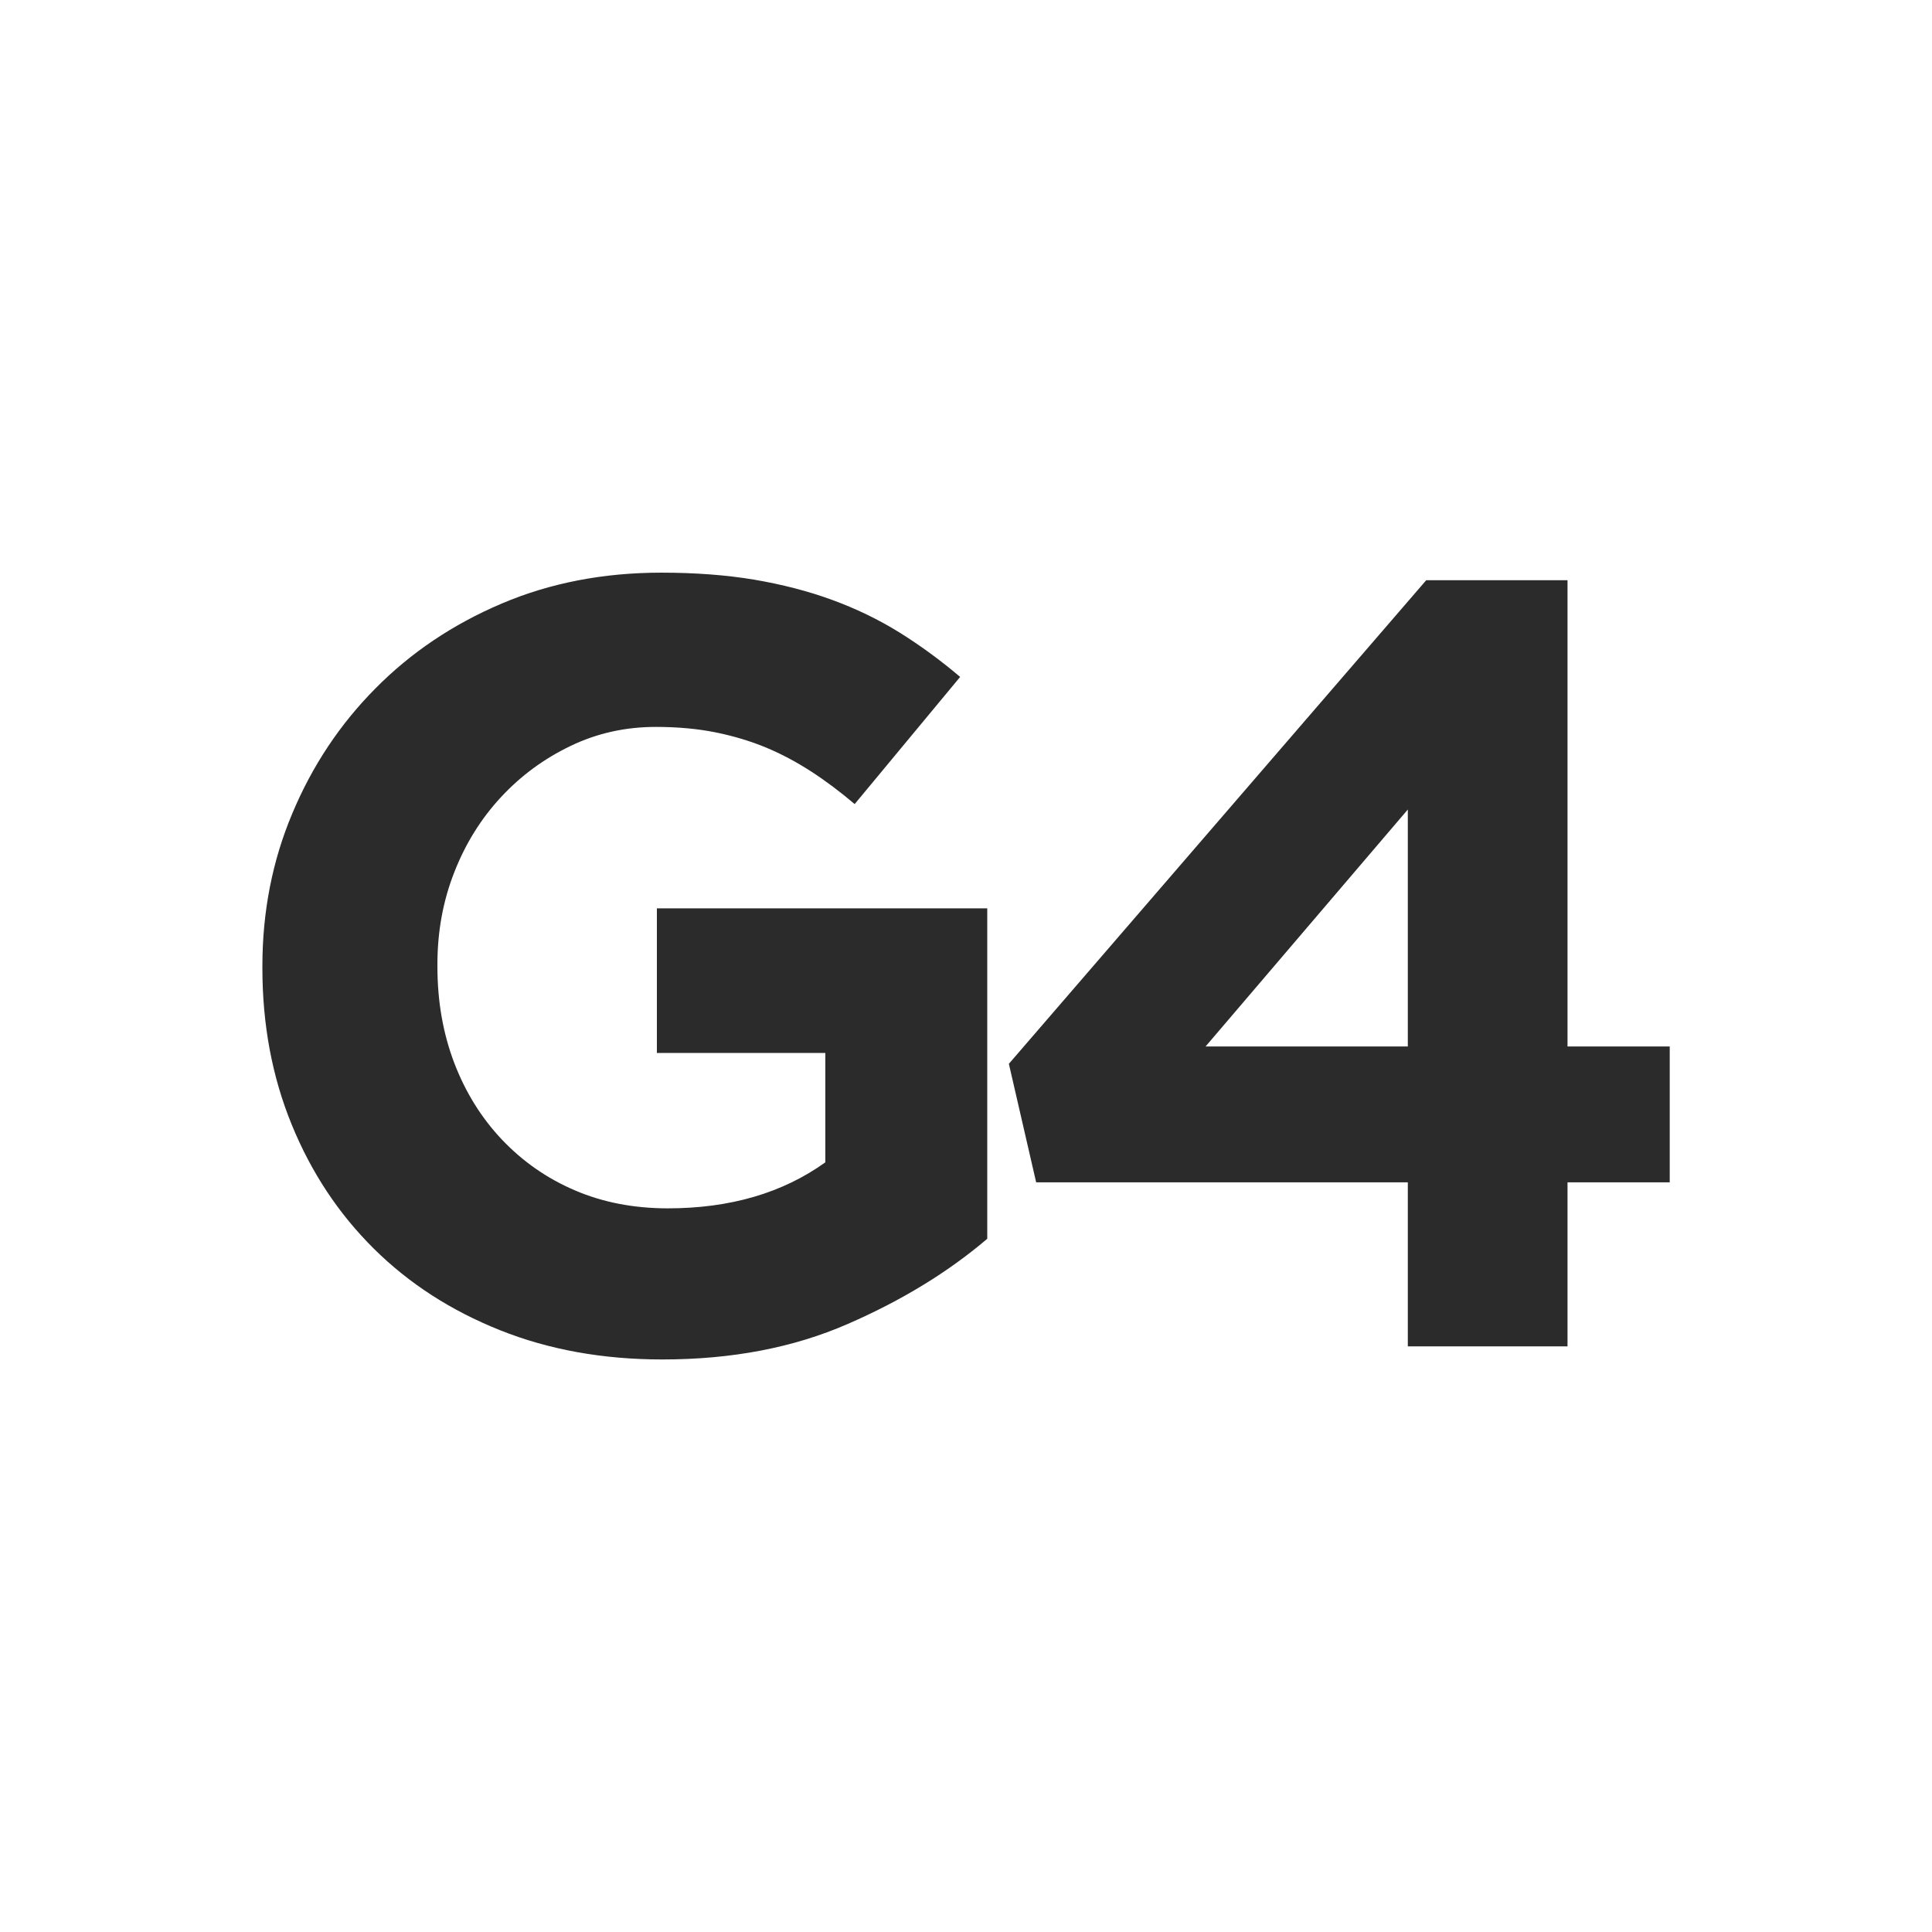
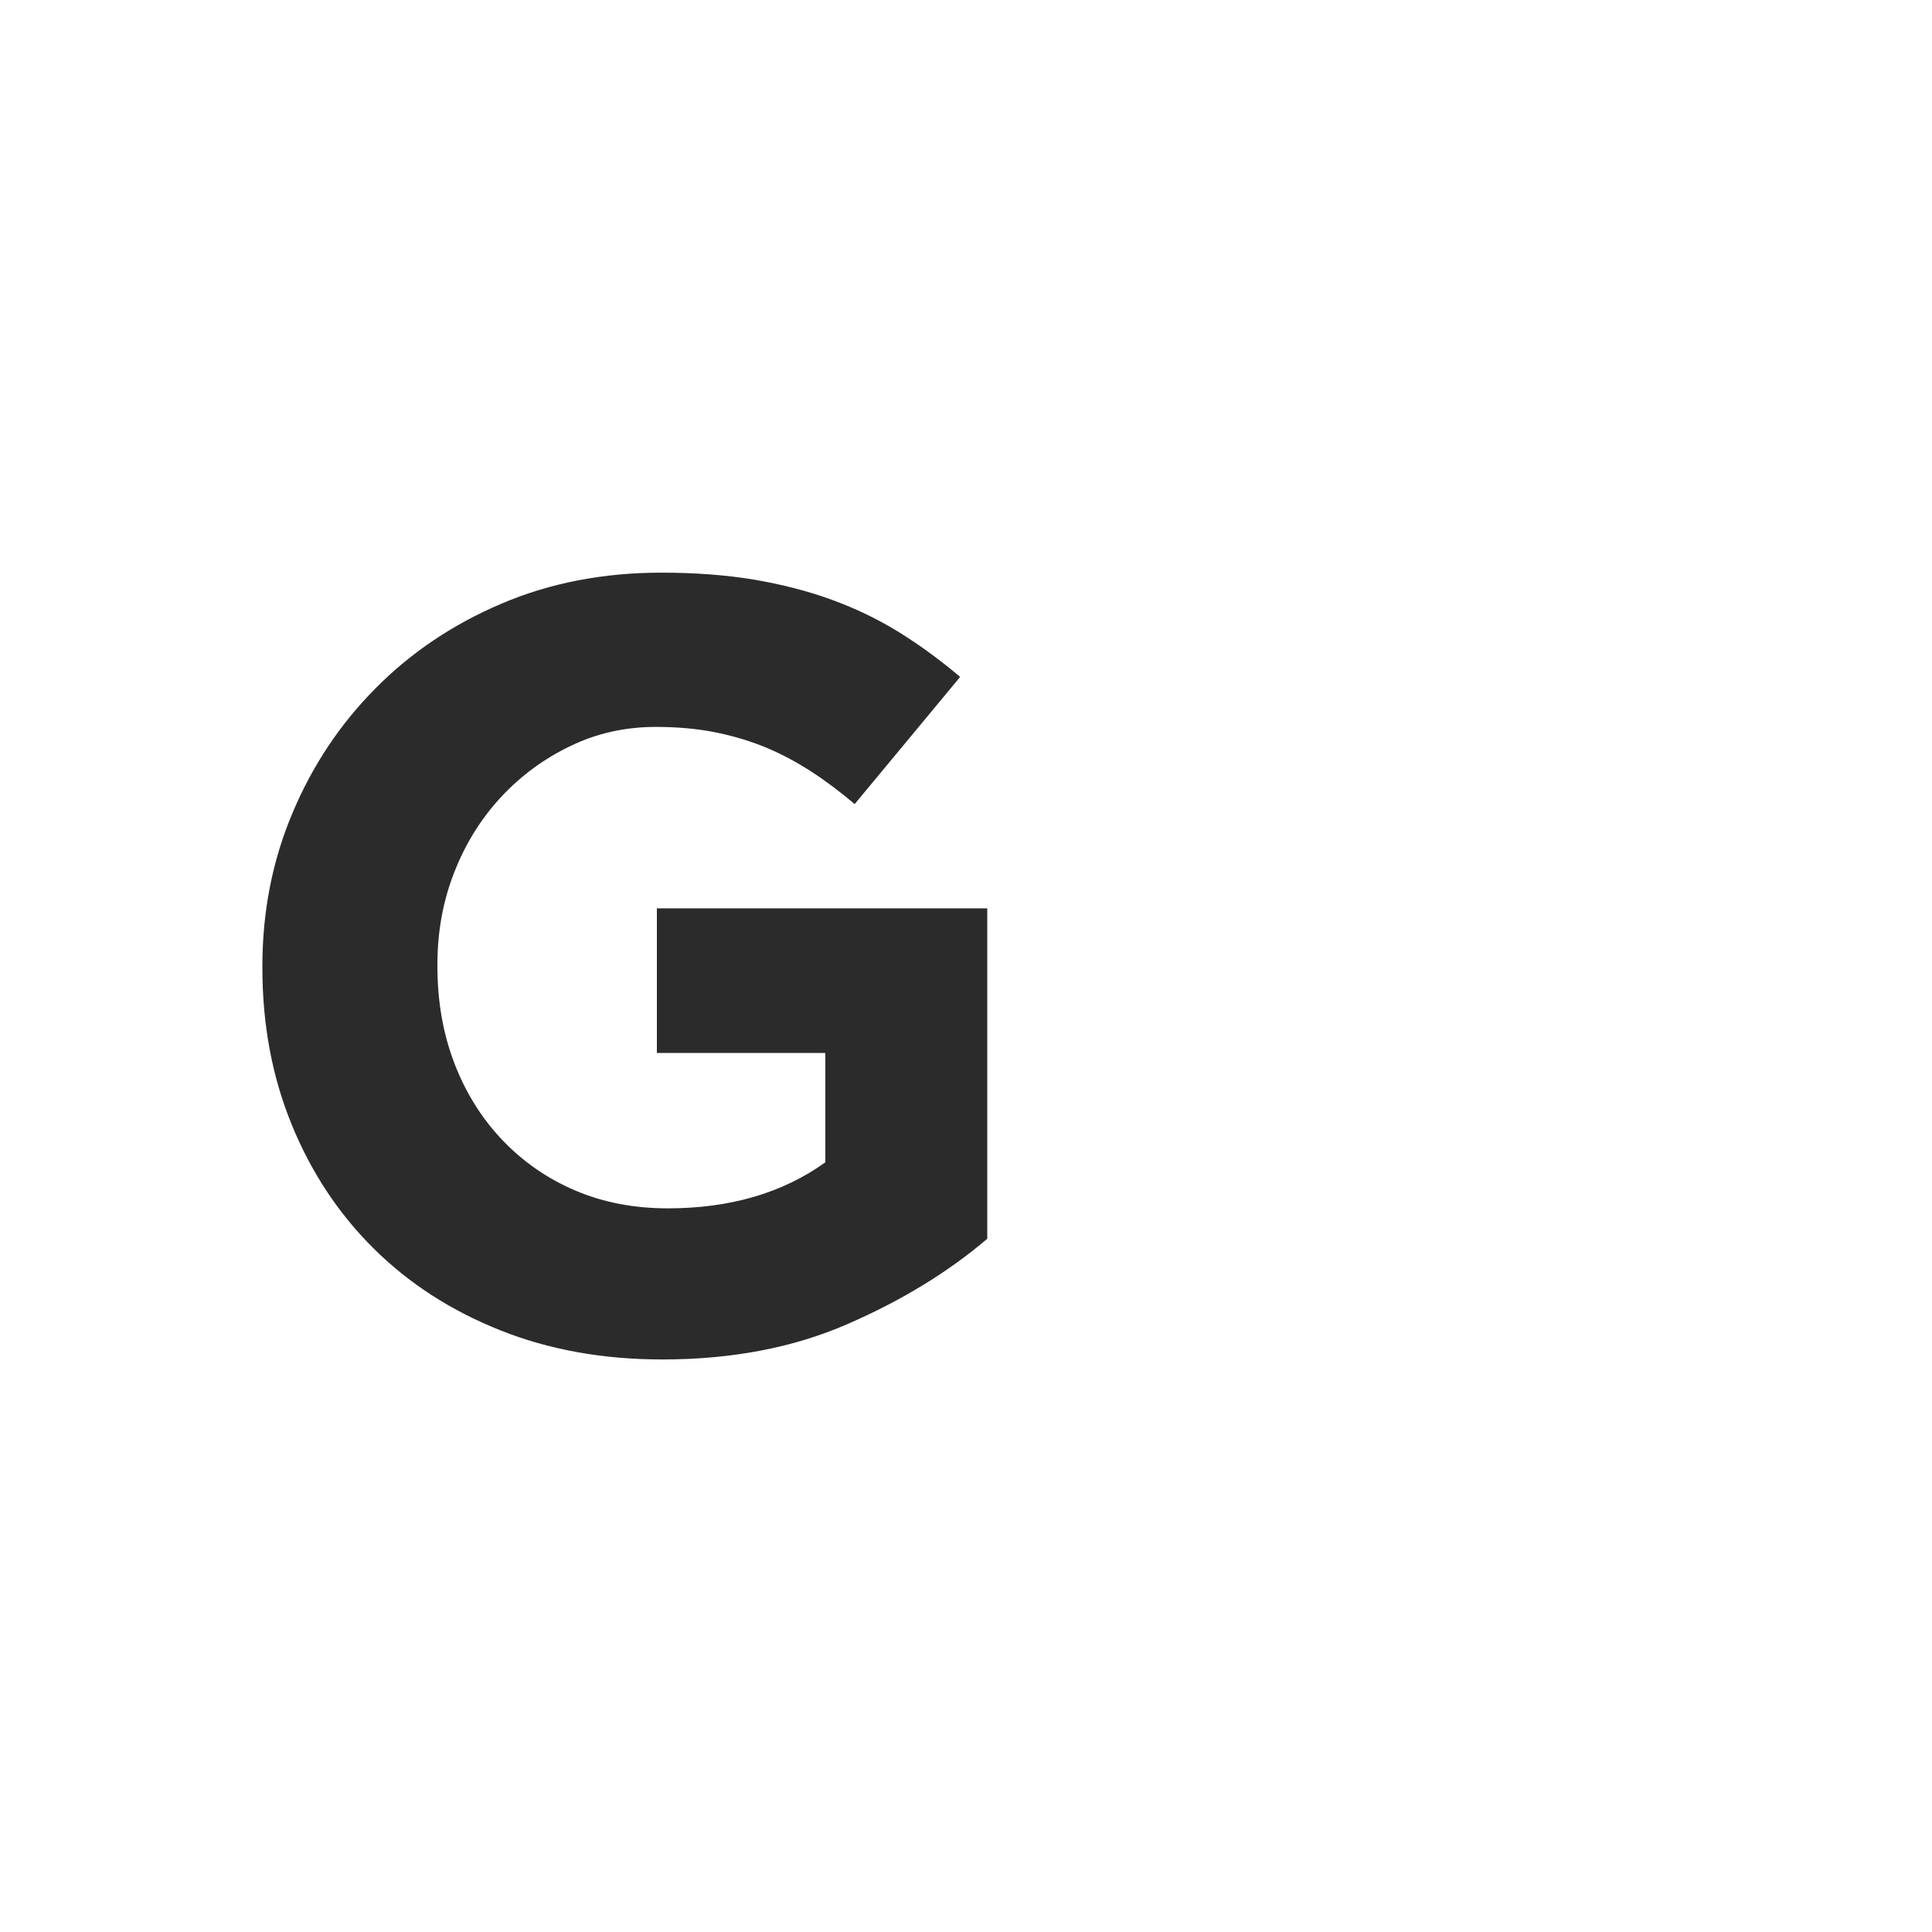
<svg xmlns="http://www.w3.org/2000/svg" version="1.1" id="Layer_1" x="0px" y="0px" width="32px" height="32px" viewBox="0 0 32 32" enable-background="new 0 0 32 32" xml:space="preserve">
  <g>
    <path fill="#2A2B2A" d="M10.97,22.517c-0.984,0-1.882-0.162-2.691-0.486c-0.811-0.324-1.506-0.773-2.088-1.35   s-1.035-1.26-1.359-2.053c-0.324-0.791-0.486-1.656-0.486-2.592v-0.035c0-0.9,0.165-1.744,0.496-2.529   c0.329-0.786,0.788-1.477,1.377-2.07c0.587-0.594,1.283-1.062,2.088-1.404c0.803-0.342,1.686-0.513,2.646-0.513   c0.563,0,1.077,0.039,1.539,0.116c0.462,0.079,0.892,0.189,1.287,0.334c0.396,0.144,0.768,0.324,1.116,0.539   c0.348,0.217,0.684,0.463,1.008,0.738l-1.747,2.106c-0.24-0.204-0.48-0.384-0.721-0.54s-0.488-0.288-0.746-0.396   c-0.259-0.107-0.537-0.191-0.838-0.252c-0.3-0.06-0.629-0.09-0.989-0.09c-0.505,0-0.976,0.105-1.413,0.316   c-0.438,0.21-0.822,0.492-1.152,0.848s-0.588,0.77-0.773,1.244c-0.187,0.476-0.279,0.984-0.279,1.525v0.035   c0,0.578,0.093,1.109,0.279,1.598c0.186,0.486,0.449,0.91,0.791,1.271c0.343,0.361,0.744,0.641,1.207,0.839   c0.461,0.198,0.975,0.298,1.539,0.298c1.031,0,1.901-0.254,2.609-0.762V17.44h-2.79v-2.395h5.472v5.473   c-0.648,0.552-1.418,1.023-2.313,1.412C13.144,22.321,12.121,22.517,10.97,22.517z" />
-     <path fill="#2A2B2A" d="M23.318,19.583h-6.156L16.71,17.62l6.913-8.01h2.34v7.723h1.693v2.25h-1.693V22.3h-2.645V19.583z    M23.318,17.333v-3.925l-3.35,3.925H23.318z" />
  </g>
</svg>